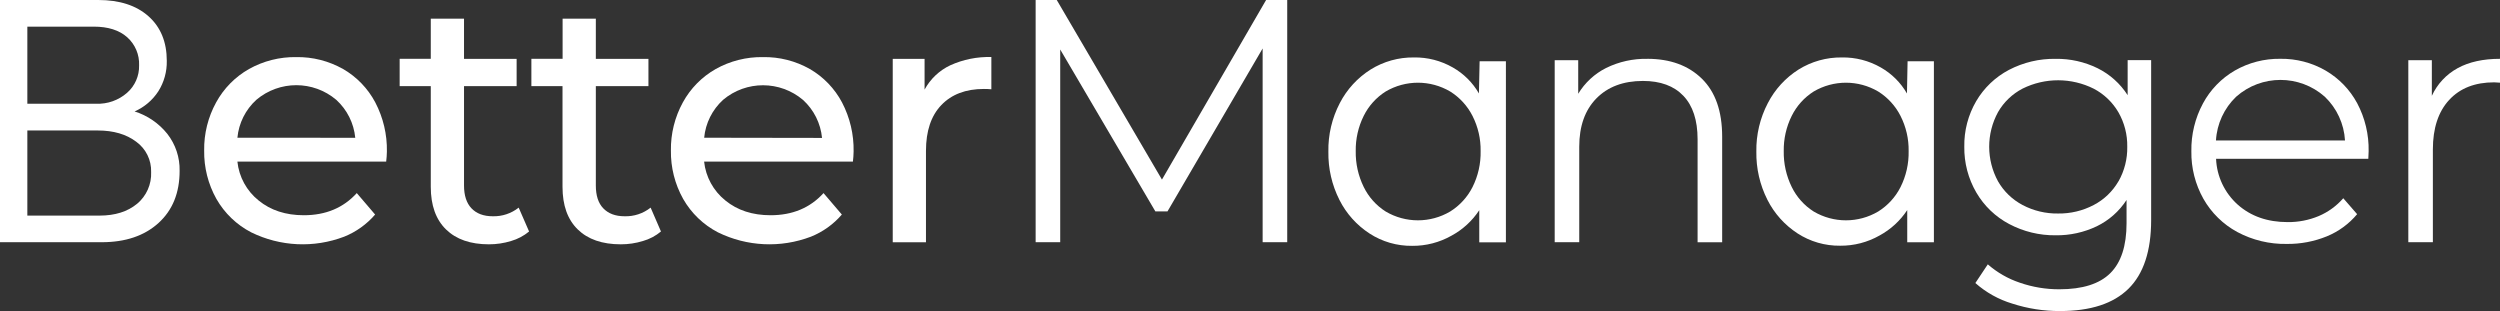
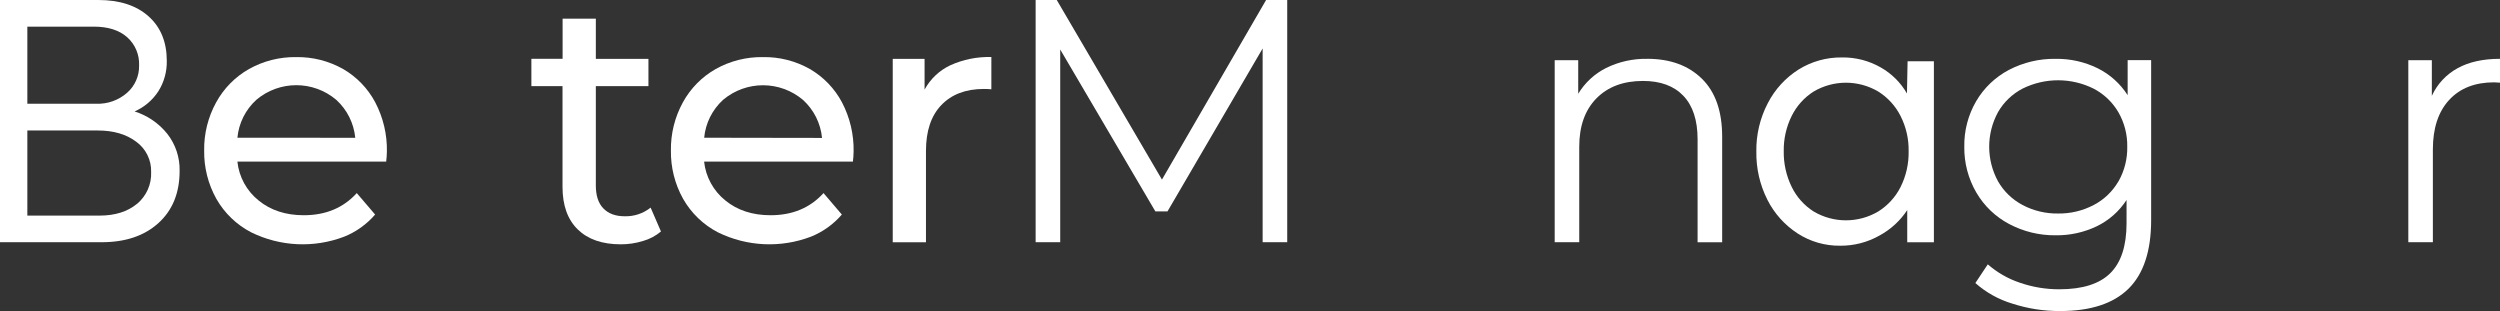
<svg xmlns="http://www.w3.org/2000/svg" id="Layer_2" data-name="Layer 2" viewBox="0 0 1163.75 144.79">
  <rect x="0" y="0" width="1163.75" height="144.79" fill="#333333" stroke="none" />
  <defs>
    <style>
      .cls-1 {
        fill: none;
      }

      .cls-2 {
        fill: #fff;
      }
    </style>
  </defs>
  <g id="Layer_1-2" data-name="Layer 1">
    <g id="Layer_2-2" data-name="Layer 2">
      <g id="Layer_1-2" data-name="Layer 1-2">
        <path class="cls-1" d="m675.03,42.6c-9.27-5.47-20.78-5.47-30.05,0-4.38,2.78-7.92,6.71-10.22,11.35-2.53,5.09-3.8,10.72-3.71,16.4-.1,5.8,1.18,11.54,3.75,16.74,2.28,4.69,5.82,8.65,10.22,11.44,9.27,5.44,20.77,5.41,30.01-.09,4.43-2.77,8.02-6.69,10.38-11.35,2.61-5.19,3.91-10.94,3.78-16.75.09-5.69-1.21-11.32-3.78-16.4-2.37-4.65-5.96-8.57-10.38-11.34Z" />
        <path class="cls-1" d="m156.54,46.47c-10.72-9.1-26.44-9.14-37.2-.09-5.05,4.58-8.2,10.88-8.83,17.66h54.76c-.65-6.73-3.75-12.99-8.73-17.57Z" />
        <path class="cls-1" d="m373.78,46.47c-10.72-9.1-26.45-9.14-37.21-.09-5.05,4.58-8.2,10.88-8.83,17.66h54.78c-.65-6.73-3.76-12.99-8.73-17.57Z" />
        <path class="cls-1" d="m59.11,43.25c3.69-3.22,5.75-7.91,5.64-12.8.21-4.99-1.84-9.8-5.56-13.12-3.7-3.28-8.88-4.92-15.54-4.92H12.73v35.93h32.04c5.25.2,10.39-1.62,14.34-5.08Z" />
        <path class="cls-1" d="m874.35,42.6c-9.27-5.47-20.78-5.47-30.05,0-4.38,2.78-7.92,6.71-10.22,11.35-2.53,5.09-3.8,10.72-3.71,16.4-.13,5.79,1.13,11.53,3.67,16.74,2.28,4.69,5.82,8.65,10.22,11.44,9.29,5.47,20.83,5.44,30.09-.09,4.43-2.77,8.02-6.69,10.38-11.35,2.61-5.19,3.91-10.94,3.78-16.75.09-5.69-1.21-11.32-3.78-16.4-2.37-4.65-5.96-8.57-10.38-11.34Z" />
        <path class="cls-1" d="m63.47,65.97c-4.63-3.49-10.61-5.24-17.94-5.24H12.73v39.62h33.66c7.19,0,12.99-1.82,17.4-5.48,4.4-3.64,6.84-9.12,6.61-14.82.17-5.56-2.42-10.83-6.93-14.09Z" />
        <path class="cls-1" d="m1061.47,37.21c-7.61-.21-14.99,2.6-20.54,7.81-5.6,5.36-8.96,12.64-9.41,20.37h60.07c-.45-7.74-3.82-15.02-9.42-20.37-5.6-5.24-13.04-8.04-20.7-7.81Z" />
        <path class="cls-1" d="m974.74,41.31c-10.43-5.24-22.72-5.27-33.18-.08-4.79,2.48-8.76,6.28-11.44,10.95-5.48,10.04-5.48,22.18,0,32.22,2.69,4.68,6.66,8.51,11.44,11.03,5.08,2.68,10.76,4.04,16.5,3.95,5.77.09,11.48-1.27,16.59-3.95,4.81-2.5,8.81-6.33,11.52-11.03,2.79-4.91,4.21-10.47,4.11-16.11.1-5.61-1.32-11.15-4.11-16.02-2.71-4.65-6.67-8.45-11.43-10.96Z" />
        <path class="cls-2" d="m62.66,51.87c4.51-1.97,8.34-5.22,11.03-9.35,2.68-4.24,4.05-9.17,3.95-14.18,0-8.8-2.84-15.72-8.53-20.78C63.42,2.51,55.63,0,45.74,0H0v112.75h47.36c11.05,0,19.86-2.98,26.42-8.94,6.56-5.96,9.84-14.06,9.83-24.28.14-6.23-1.89-12.32-5.73-17.23-3.93-4.9-9.22-8.53-15.21-10.42ZM12.73,12.4h30.92c6.66,0,11.84,1.64,15.54,4.92,3.73,3.32,5.77,8.13,5.56,13.12.12,4.89-1.95,9.59-5.64,12.8-3.96,3.45-9.09,5.26-14.34,5.05H12.73V12.4Zm51.05,82.48c-4.41,3.64-10.21,5.47-17.4,5.48H12.73v-39.62h32.8c7.3,0,13.26,1.75,17.89,5.24,4.5,3.26,7.1,8.54,6.93,14.09.25,5.69-2.18,11.18-6.56,14.82Z" />
        <path class="cls-2" d="m159.71,32.13c-6.65-3.76-14.19-5.68-21.82-5.55-7.69-.12-15.28,1.8-21.99,5.55-6.45,3.66-11.75,9.05-15.3,15.55-3.76,6.85-5.68,14.56-5.56,22.38-.12,7.89,1.85,15.68,5.71,22.56,3.79,6.63,9.41,12.03,16.2,15.54,13.51,6.64,29.17,7.37,43.25,2.02,5.56-2.23,10.5-5.77,14.42-10.31l-8.54-9.99c-6.23,6.87-14.45,10.31-24.65,10.31-8.41,0-15.42-2.28-21.02-6.85-5.59-4.47-9.16-10.99-9.9-18.12h69.26c.19-1.55.3-3.11.33-4.67.15-7.96-1.71-15.82-5.4-22.87-3.43-6.49-8.62-11.88-14.97-15.55Zm-49.2,31.98c.64-6.78,3.79-13.08,8.83-17.66,10.75-9.07,26.47-9.06,37.2.03,5.03,4.59,8.18,10.88,8.83,17.66l-54.86-.03Z" />
-         <path class="cls-2" d="m229.37,100.67c-4.3,0-7.57-1.26-9.9-3.7s-3.47-6.02-3.47-10.63v-46.23h24.49v-12.72h-24.49V8.7h-15.47v18.68h-14.49v12.72h14.49v46.88c0,8.6,2.36,15.2,7.09,19.82s11.38,6.93,19.97,6.93c3.5,0,6.98-.51,10.32-1.54,3.07-.88,5.92-2.39,8.38-4.43l-4.84-11.11c-3.43,2.72-7.7,4.14-12.07,4.02Z" />
        <path class="cls-2" d="m290.74,100.67c-4.3,0-7.57-1.26-9.92-3.7s-3.46-6.02-3.46-10.63v-46.23h24.49v-12.72h-24.49V8.7h-15.47v18.68h-14.53v12.72h14.49v46.88c0,8.6,2.36,15.2,7.09,19.82s11.41,6.93,20.05,6.93c3.49,0,6.97-.51,10.31-1.54,3.07-.87,5.92-2.38,8.38-4.43l-4.81-11.11c-3.44,2.73-7.74,4.16-12.14,4.02Z" />
        <path class="cls-2" d="m376.99,32.13c-6.65-3.77-14.18-5.68-21.82-5.55-7.7-.12-15.29,1.79-22.01,5.55-6.45,3.66-11.75,9.05-15.3,15.55-3.75,6.85-5.67,14.57-5.55,22.38-.12,7.89,1.85,15.68,5.71,22.56,3.79,6.63,9.41,12.03,16.19,15.54,13.52,6.64,29.18,7.37,43.26,2.02,5.56-2.23,10.5-5.77,14.41-10.31l-8.53-9.99c-6.23,6.87-14.45,10.31-24.65,10.31-8.41,0-15.42-2.28-21.02-6.85-5.59-4.47-9.16-10.99-9.92-18.12h69.27c.19-1.55.29-3.11.32-4.67.15-7.96-1.7-15.82-5.39-22.87-3.43-6.48-8.62-11.87-14.96-15.55Zm-49.2,31.98c.64-6.78,3.79-13.08,8.83-17.66,10.77-9.05,26.49-9.01,37.21.09,5.03,4.59,8.17,10.88,8.83,17.66l-54.88-.09Z" />
        <path class="cls-2" d="m430.39,41.68v-14.29h-14.82v85.37h15.47v-42.53c0-9.25,2.39-16.37,7.17-21.34,4.78-4.98,11.35-7.47,19.73-7.48,1.18-.01,2.37.04,3.54.15v-15.01c-6.6-.19-13.15,1.13-19.16,3.86-5.07,2.4-9.24,6.35-11.92,11.28Z" />
        <polygon class="cls-2" points="540.89 83.6 491.92 0 482.09 0 482.09 112.75 493.53 112.75 493.53 23.04 537.83 98.42 543.46 98.42 587.76 22.56 587.76 112.75 599.2 112.75 599.2 0 589.37 0 540.89 83.6" />
-         <path class="cls-2" d="m688.44,43.5c-2.89-5.04-7.09-9.22-12.15-12.09-5.51-3.16-11.77-4.78-18.12-4.67-7.13-.09-14.14,1.87-20.18,5.64-6.07,3.84-11.01,9.22-14.31,15.61-3.64,6.98-5.47,14.76-5.32,22.63-.13,7.8,1.64,15.51,5.16,22.47,3.21,6.35,8.04,11.74,14.02,15.62,5.89,3.82,12.78,5.81,19.81,5.73,6.43.06,12.77-1.58,18.37-4.76,5.2-2.82,9.63-6.89,12.88-11.83v14.97h12.4V28.51h-12.24l-.32,14.99Zm-2.99,43.6c-2.36,4.66-5.95,8.58-10.38,11.35-9.27,5.48-20.78,5.48-30.05,0-4.4-2.79-7.94-6.76-10.22-11.44-2.54-5.18-3.81-10.89-3.71-16.66-.09-5.68,1.18-11.31,3.71-16.4,2.3-4.65,5.84-8.58,10.22-11.35,9.27-5.47,20.78-5.47,30.05,0,4.43,2.77,8.02,6.7,10.38,11.35,2.58,5.08,3.88,10.71,3.78,16.4.12,5.81-1.18,11.56-3.78,16.75Z" />
        <path class="cls-2" d="m766.87,27.39c-6.66-.14-13.26,1.32-19.24,4.26-5.37,2.7-9.86,6.86-12.97,12v-15.62h-10.95v84.72h11.43v-44.46c0-9.56,2.66-17.05,7.97-22.47,5.32-5.42,12.54-8.13,21.66-8.14,8.17,0,14.45,2.31,18.85,6.93,4.4,4.62,6.6,11.35,6.61,20.18v48h11.44v-49.17c0-11.82-3.15-20.82-9.44-26.98-6.29-6.16-14.75-9.25-25.37-9.26Z" />
        <path class="cls-2" d="m887.68,43.5c-2.9-5.04-7.1-9.22-12.16-12.09-5.51-3.16-11.77-4.78-18.13-4.67-7.13-.09-14.14,1.87-20.18,5.64-6.06,3.84-10.99,9.23-14.28,15.61-3.64,6.96-5.48,14.72-5.35,22.57-.13,7.8,1.64,15.51,5.16,22.47,3.21,6.35,8.05,11.74,14.02,15.62,5.89,3.82,12.78,5.81,19.81,5.73,6.43.06,12.77-1.58,18.37-4.76,5.2-2.82,9.63-6.89,12.88-11.83v14.97h12.41V28.51h-12.25l-.29,14.99Zm-2.99,43.6c-2.36,4.66-5.95,8.58-10.38,11.35-9.27,5.48-20.78,5.48-30.05,0-4.4-2.79-7.94-6.76-10.22-11.44-2.54-5.18-3.81-10.89-3.71-16.66-.09-5.68,1.18-11.31,3.71-16.4,2.3-4.65,5.84-8.58,10.22-11.35,9.27-5.47,20.78-5.47,30.05,0,4.43,2.77,8.02,6.7,10.38,11.35,2.58,5.08,3.88,10.71,3.78,16.4.12,5.81-1.18,11.56-3.78,16.75Z" />
        <path class="cls-2" d="m990.41,44.29c-3.44-5.38-8.29-9.72-14.02-12.55-6.06-2.96-12.74-4.45-19.49-4.35-7.56-.12-15.04,1.65-21.75,5.15-6.32,3.33-11.59,8.35-15.21,14.51-3.77,6.44-5.69,13.8-5.56,21.26-.1,7.48,1.83,14.85,5.6,21.32,3.63,6.22,8.93,11.3,15.3,14.66,6.67,3.53,14.12,5.33,21.66,5.24,6.6.08,13.13-1.35,19.09-4.19,5.66-2.74,10.46-6.98,13.88-12.25v10.8c0,10.52-2.52,18.28-7.57,23.28-5.05,5-12.94,7.49-23.68,7.49-6.28.03-12.51-1.01-18.44-3.07-5.48-1.83-10.55-4.74-14.9-8.54l-5.79,8.7c4.96,4.39,10.81,7.66,17.16,9.57,7.2,2.34,14.73,3.51,22.3,3.47,14.18,0,24.78-3.46,31.82-10.39,7.03-6.93,10.55-17.59,10.55-31.97V27.99h-10.94v16.3Zm-4.28,40.12c-2.71,4.7-6.71,8.52-11.52,11.03-5.11,2.68-10.82,4.04-16.59,3.95-5.74.09-11.42-1.27-16.5-3.95-4.78-2.52-8.75-6.34-11.44-11.03-5.48-10.04-5.48-22.18,0-32.22,2.68-4.67,6.66-8.47,11.44-10.95,10.46-5.19,22.75-5.16,33.18.08,4.76,2.51,8.72,6.31,11.43,10.96,2.79,4.87,4.21,10.41,4.11,16.02.11,5.64-1.3,11.2-4.07,16.11h-.04Z" />
-         <path class="cls-2" d="m1082.58,32.85c-6.41-3.7-13.7-5.59-21.11-5.48-7.42-.11-14.74,1.79-21.18,5.48-6.26,3.63-11.39,8.93-14.81,15.3-3.67,6.83-5.53,14.48-5.4,22.23-.13,7.78,1.82,15.45,5.64,22.23,3.7,6.49,9.14,11.82,15.71,15.38,7.1,3.8,15.06,5.72,23.11,5.56,6.38.07,12.7-1.13,18.61-3.54,5.47-2.24,10.3-5.78,14.09-10.31l-6.45-7.42c-3.13,3.6-7.04,6.43-11.43,8.3-4.59,1.91-9.52,2.87-14.49,2.81-9.35,0-17.09-2.71-23.2-8.12-6.11-5.46-9.76-13.16-10.09-21.34h70.87l.15-3.54c.15-7.76-1.68-15.44-5.31-22.3-3.4-6.34-8.49-11.61-14.71-15.23Zm-51.05,32.53c.45-7.74,3.81-15.02,9.41-20.37,11.77-10.41,29.47-10.41,41.24,0,5.61,5.35,8.97,12.63,9.42,20.37h-60.07Z" />
        <path class="cls-2" d="m1144.02,31.74c-5.29,2.88-9.5,7.4-12,12.88v-16.59h-10.95v84.72h11.43v-43.17c0-9.88,2.52-17.56,7.57-23.04s12.03-8.21,20.94-8.21l2.74.16v-11.11c-7.83,0-14.41,1.45-19.73,4.35Z" />
      </g>
    </g>
  </g>
</svg>